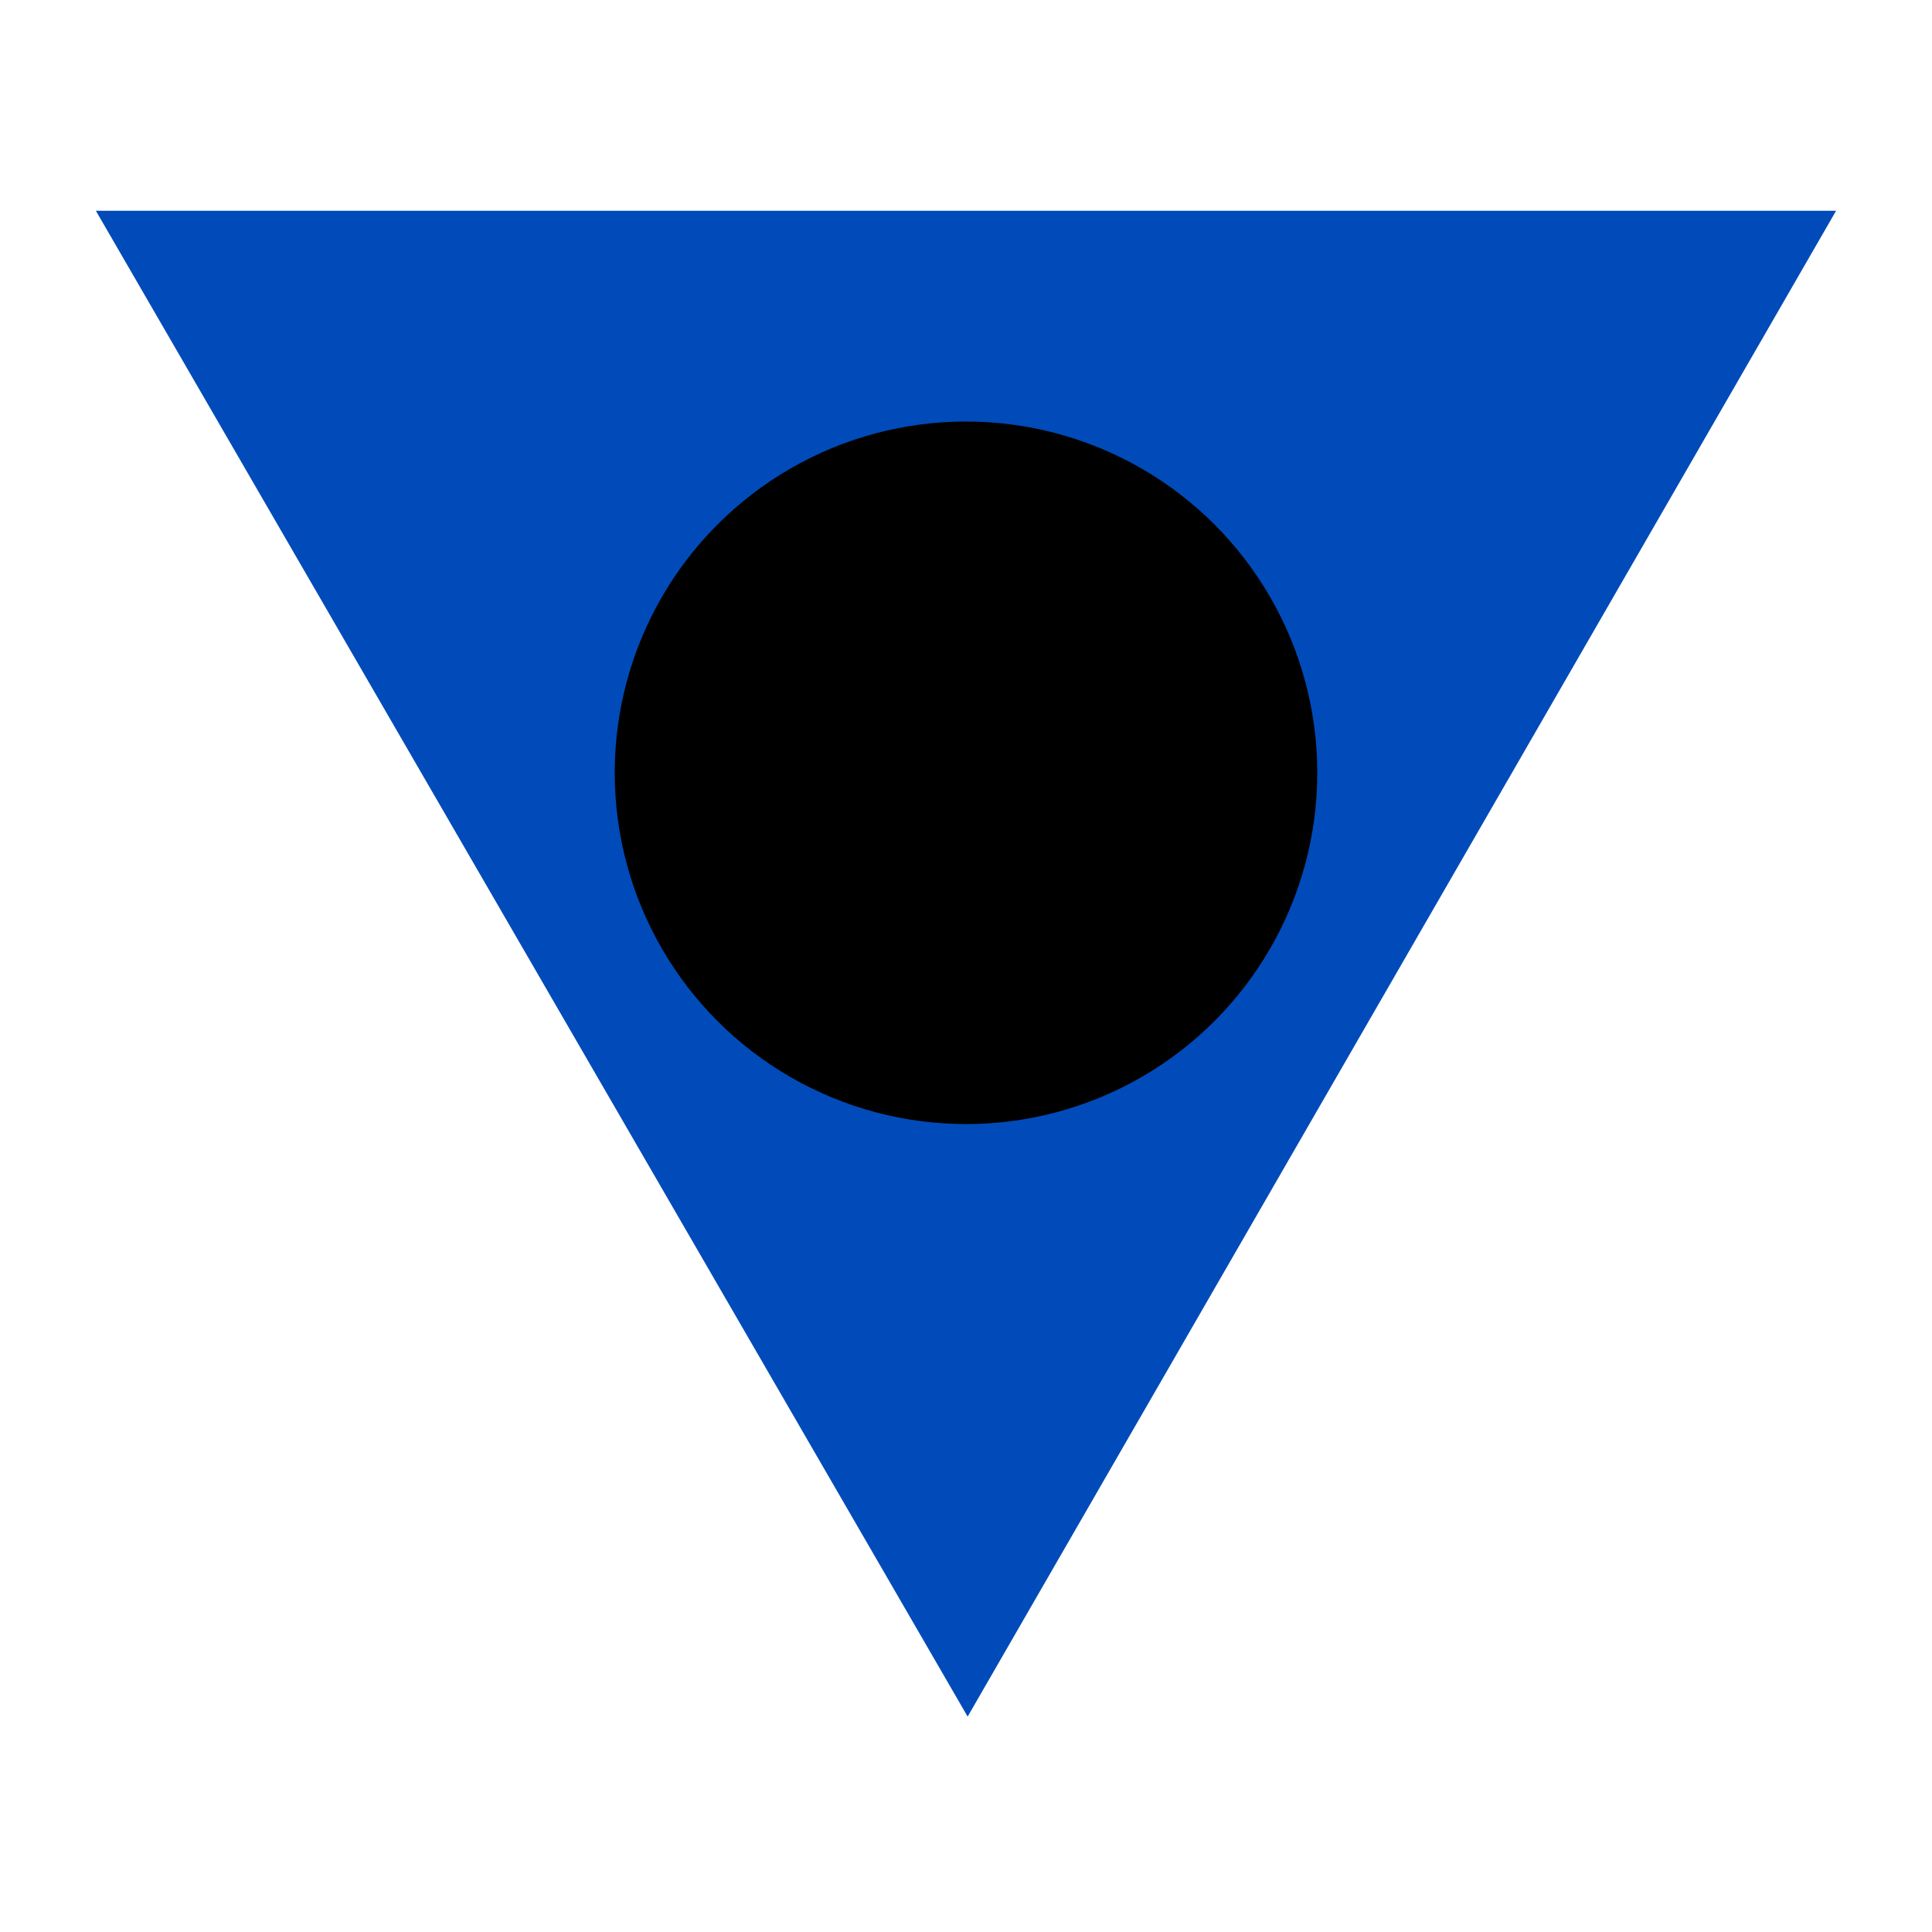
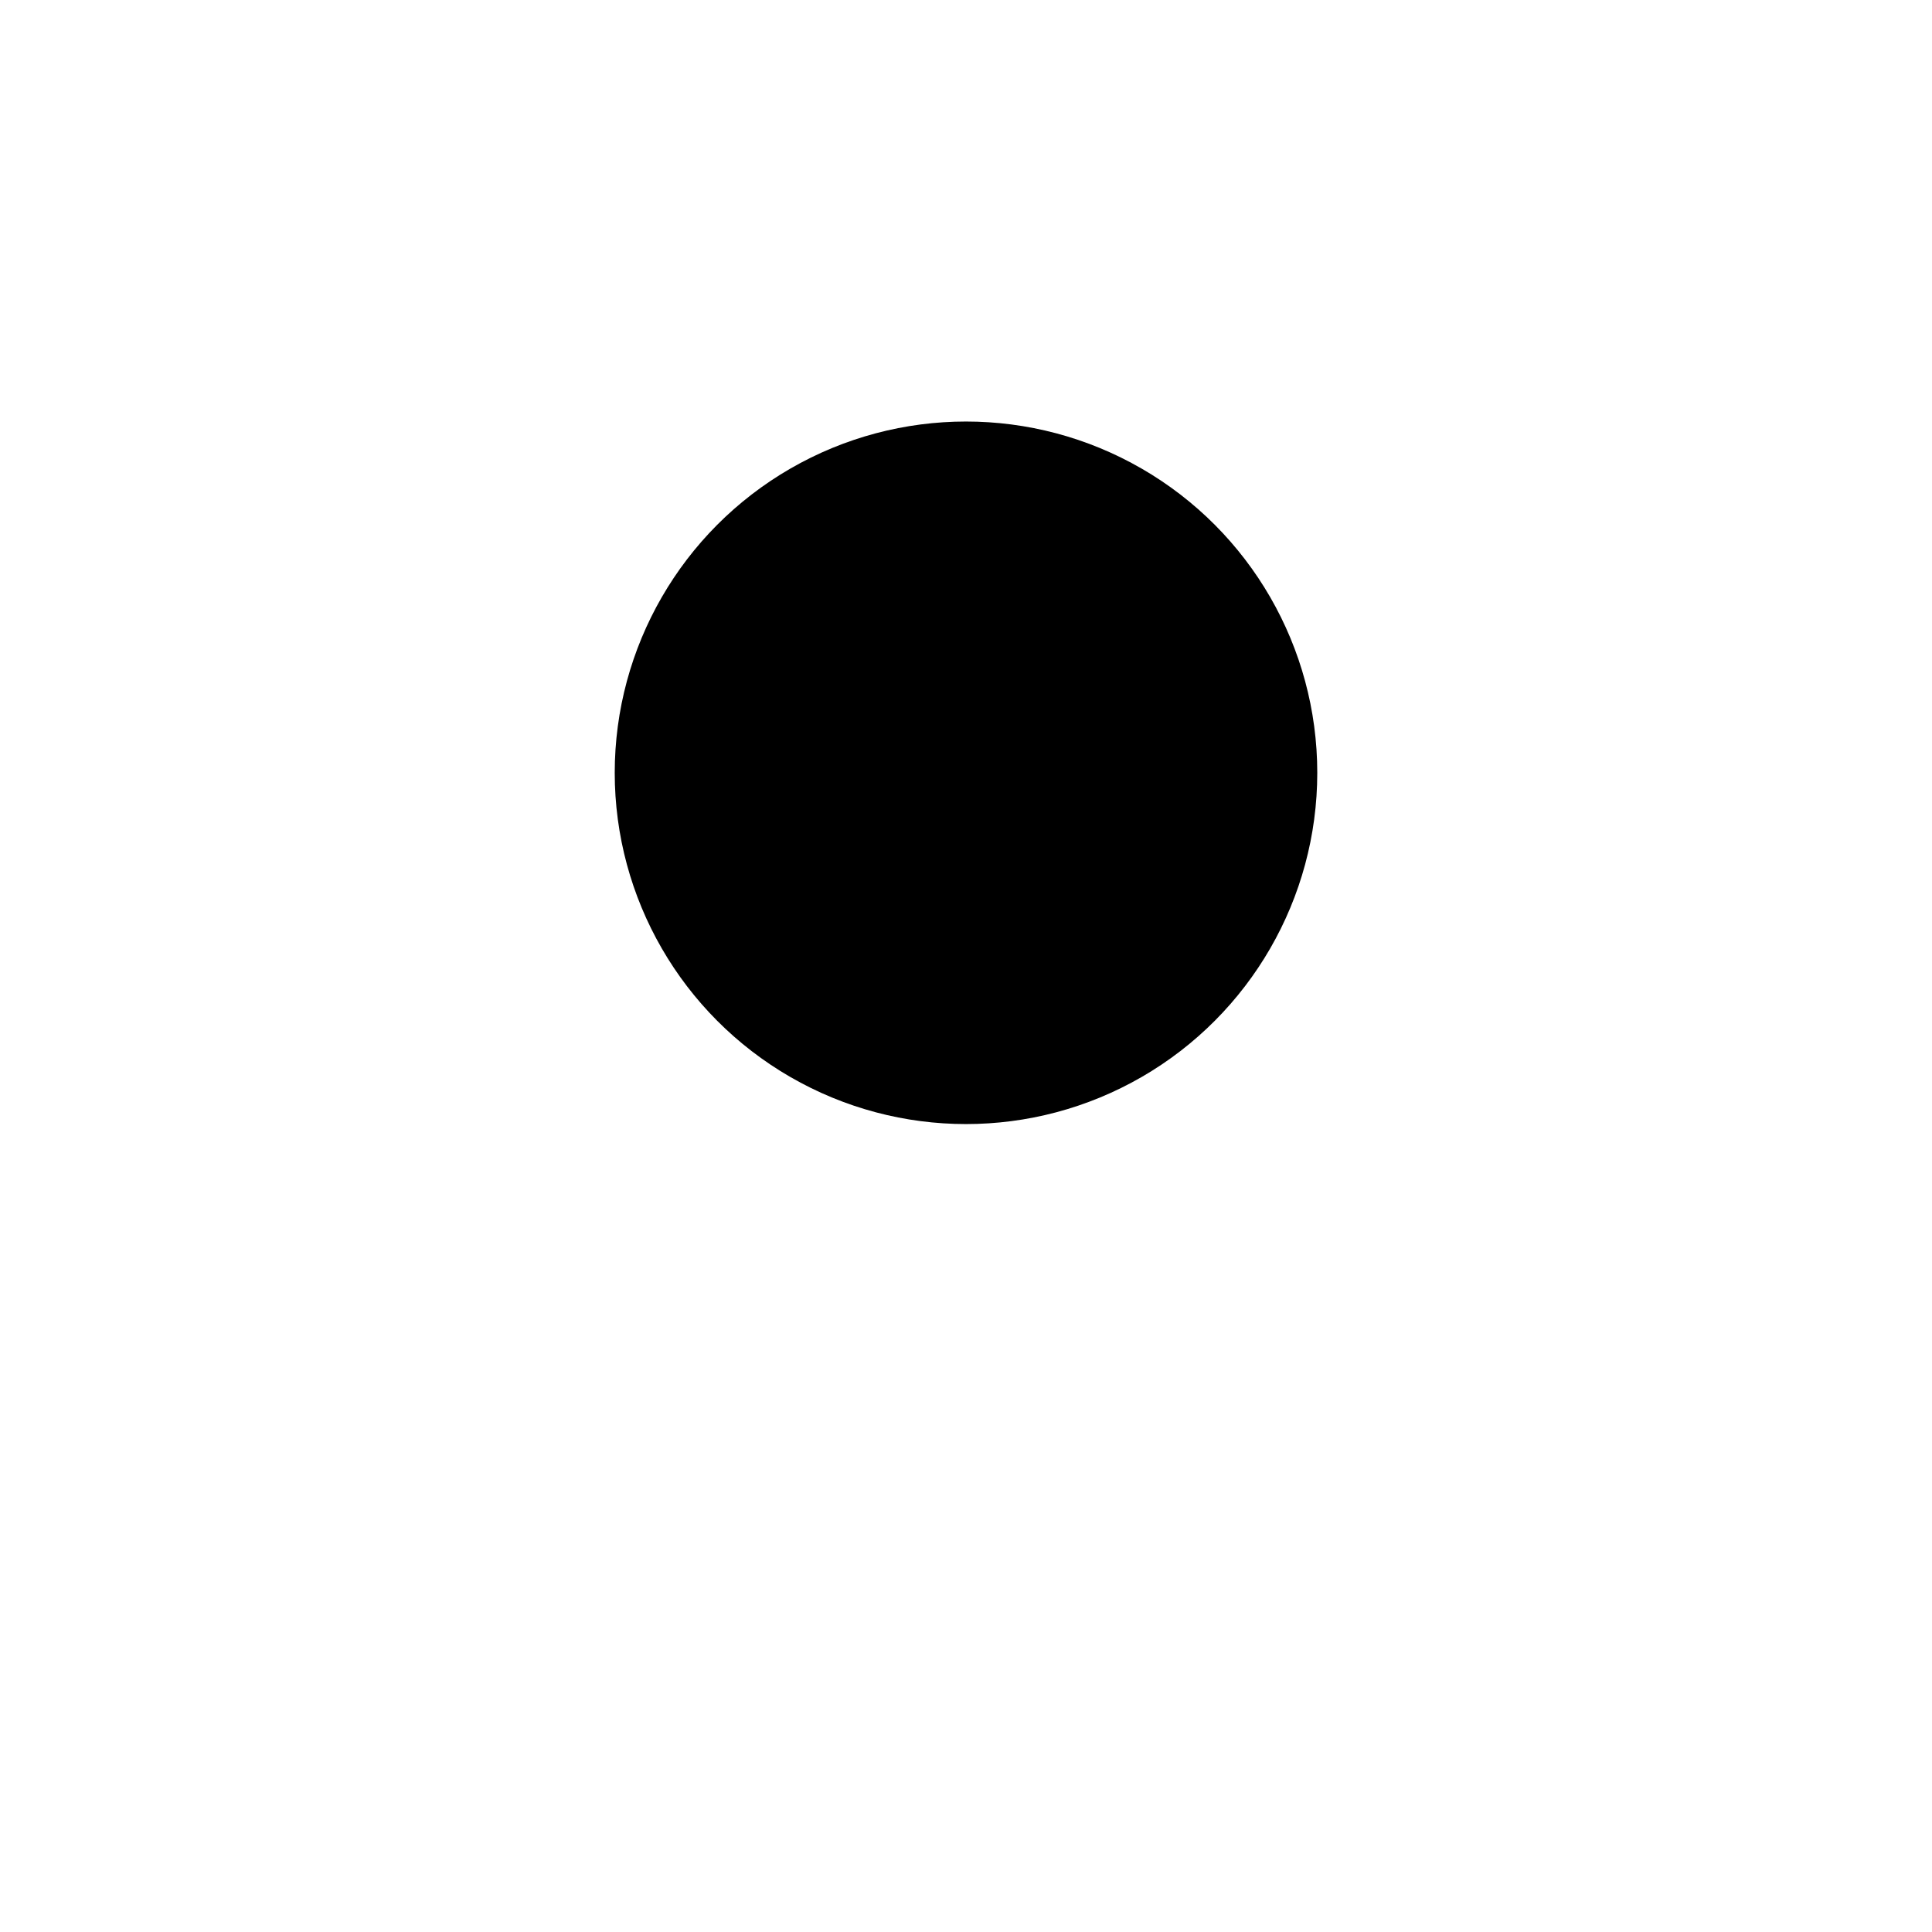
<svg xmlns="http://www.w3.org/2000/svg" xmlns:ns1="http://www.inkscape.org/namespaces/inkscape" xmlns:ns2="http://sodipodi.sourceforge.net/DTD/sodipodi-0.dtd" width="55mm" height="55mm" viewBox="0 0 55 55" version="1.1" id="svg8" ns1:version="0.92.4 (5da689c313, 2019-01-14)" ns2:docname="fanzine_bp-poesia.svg">
  <defs id="defs2" />
  <ns2:namedview id="base" pagecolor="#ffffff" bordercolor="#666666" borderopacity="1.0" ns1:pageopacity="0.0" ns1:pageshadow="2" ns1:zoom="3.7137879" ns1:cx="58.969445" ns1:cy="102.99458" ns1:document-units="mm" ns1:current-layer="layer1" showgrid="false" ns1:snap-bbox="false" ns1:snap-bbox-edge-midpoints="false" ns1:snap-intersection-paths="true" ns1:snap-object-midpoints="true" ns1:snap-others="true" ns1:object-nodes="false" ns1:window-width="1280" ns1:window-height="966" ns1:window-x="0" ns1:window-y="29" ns1:window-maximized="1" fit-margin-top="1" fit-margin-right="1" fit-margin-bottom="1" fit-margin-left="1" />
  <g ns1:label="Layer 1" ns1:groupmode="layer" id="layer1" transform="translate(-79,-116.132)">
-     <path style="fill:#004bb9;stroke:none;stroke-width:0.265px;stroke-linecap:butt;stroke-linejoin:miter;stroke-opacity:1;fill-opacity:1" d="m 81.729,122.132 24.818,42.868 24.723,-42.868 z" id="path874" ns1:connector-curvature="0" />
    <g transform="translate(-2e-6,-1)" id="layer1-3" ns1:label="Layer 1">
      <circle r="10" cy="139.132" cx="106.5" id="path2020" style="opacity:1;fill:#000000;fill-opacity:1;fill-rule:nonzero;stroke:none;stroke-width:0.652;stroke-linecap:round;stroke-linejoin:round;stroke-miterlimit:4;stroke-dasharray:none;stroke-opacity:1" />
    </g>
  </g>
</svg>